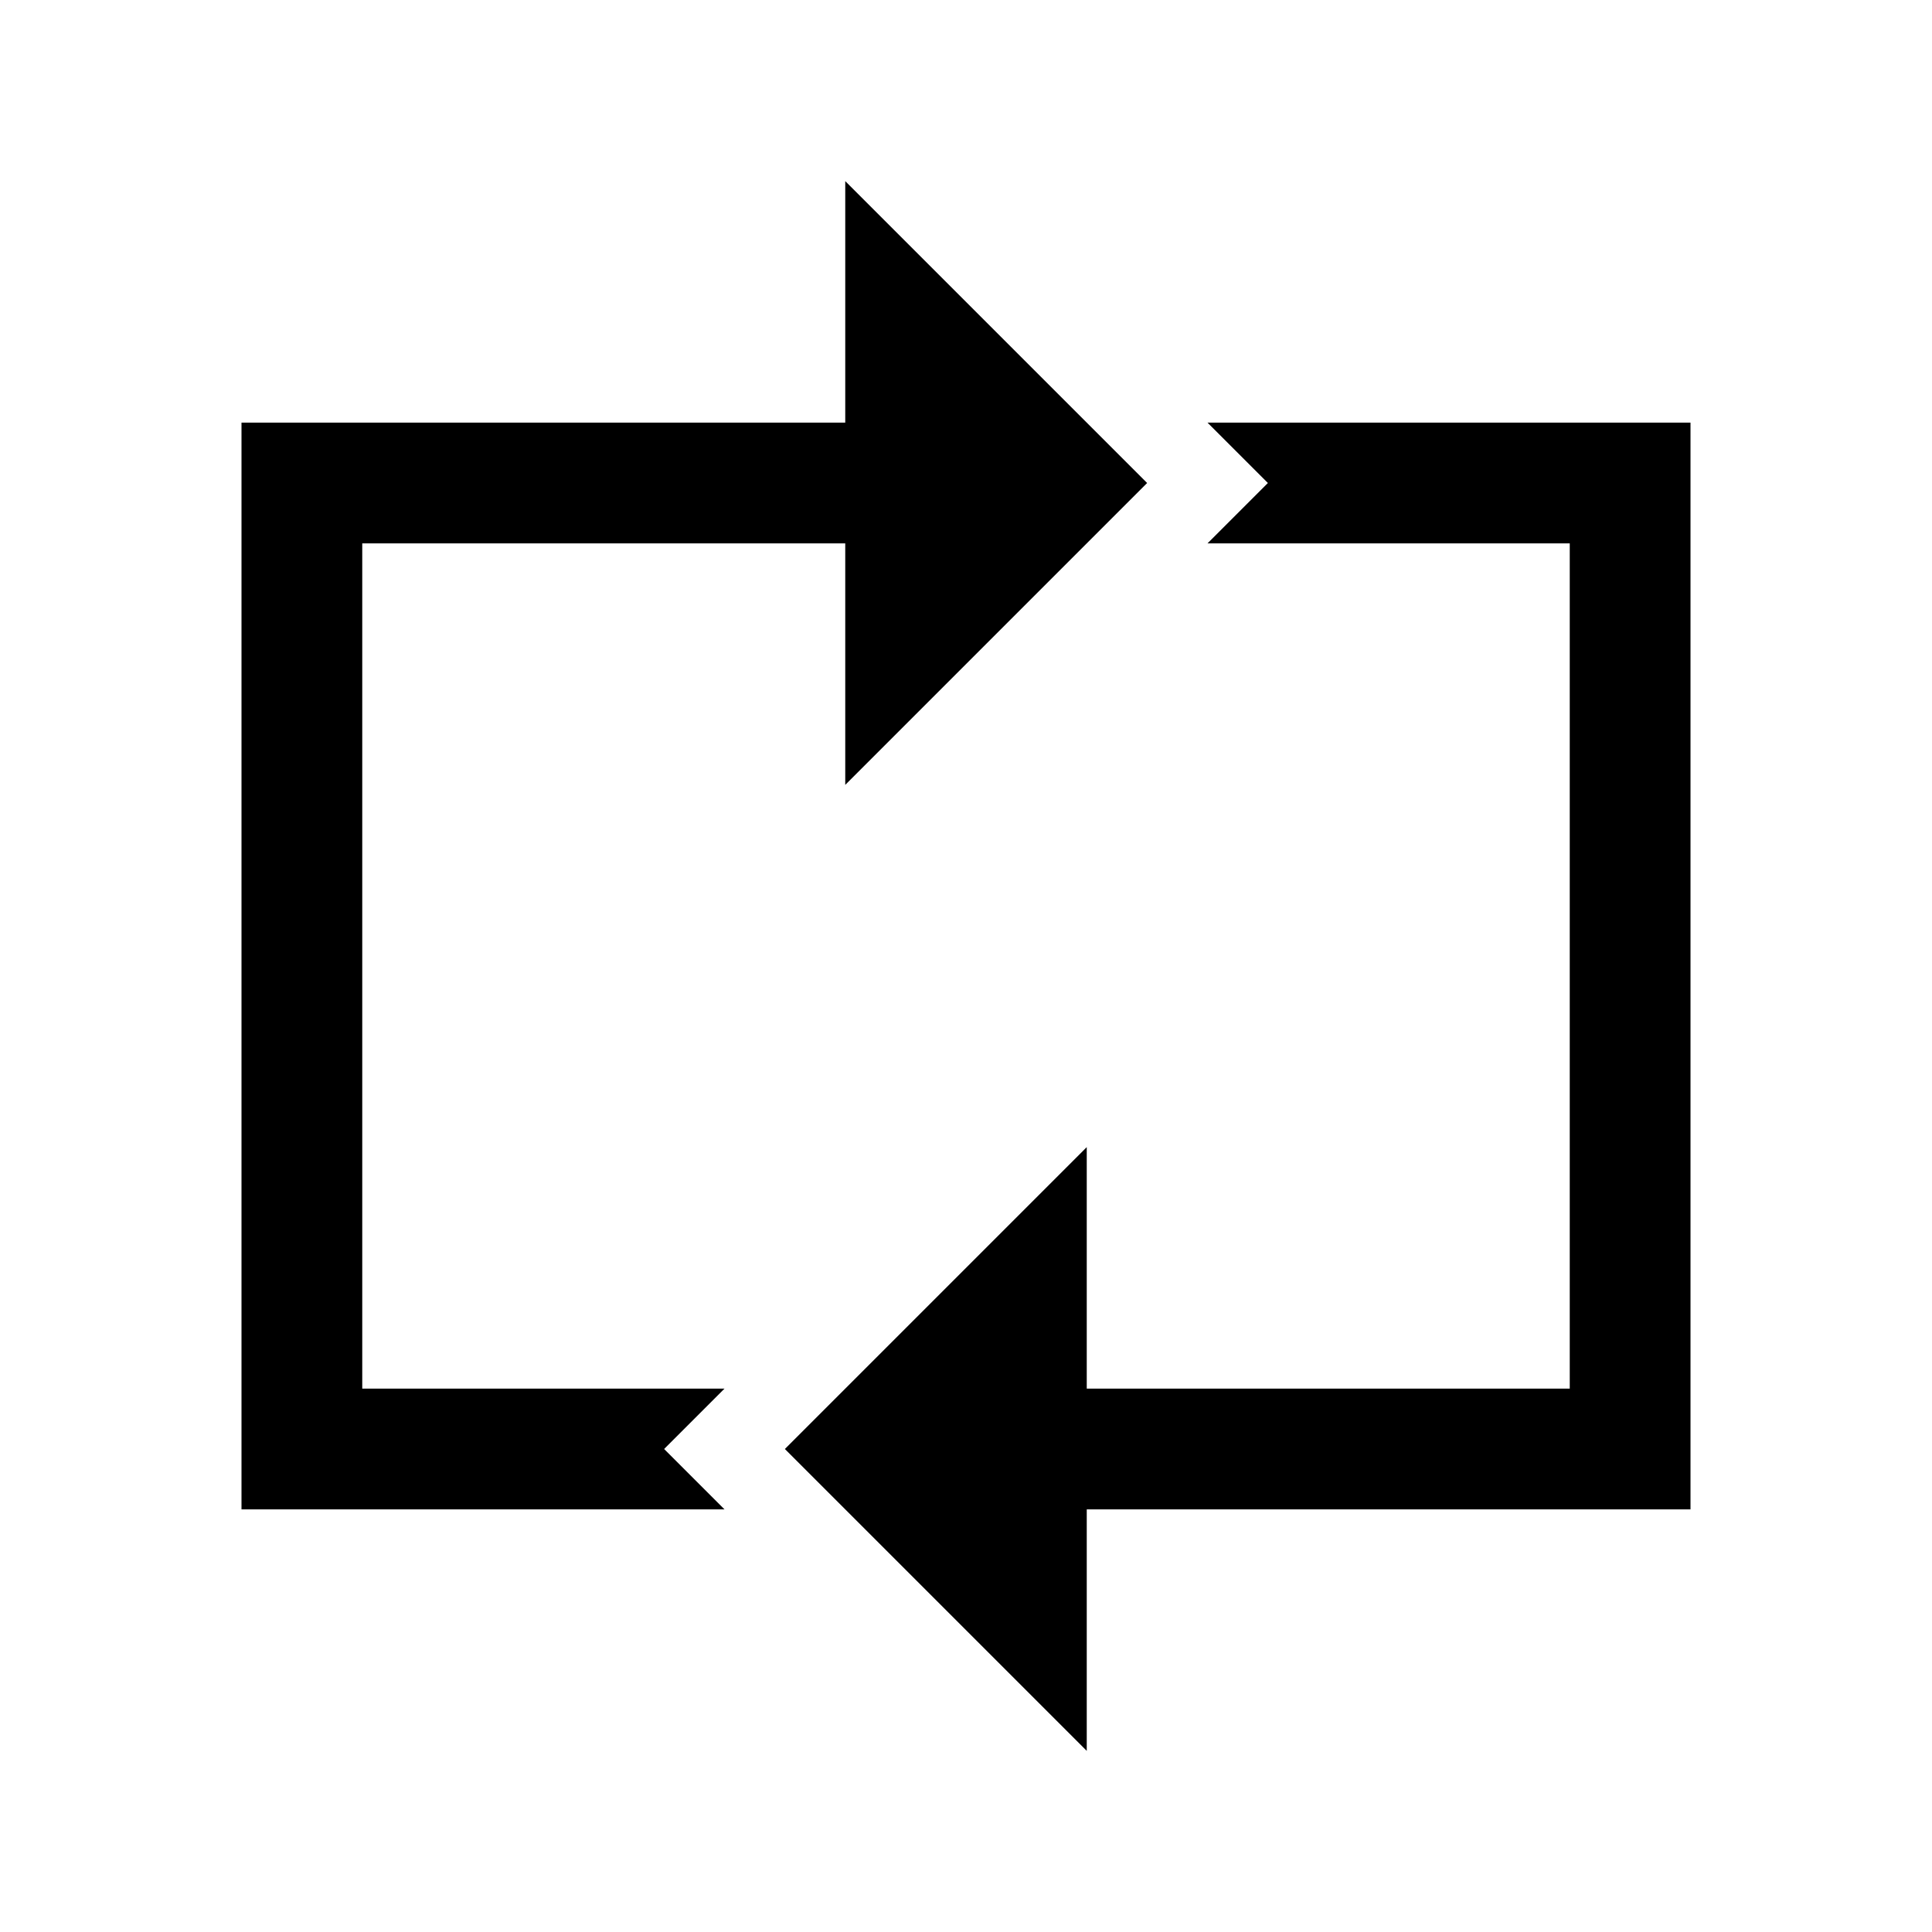
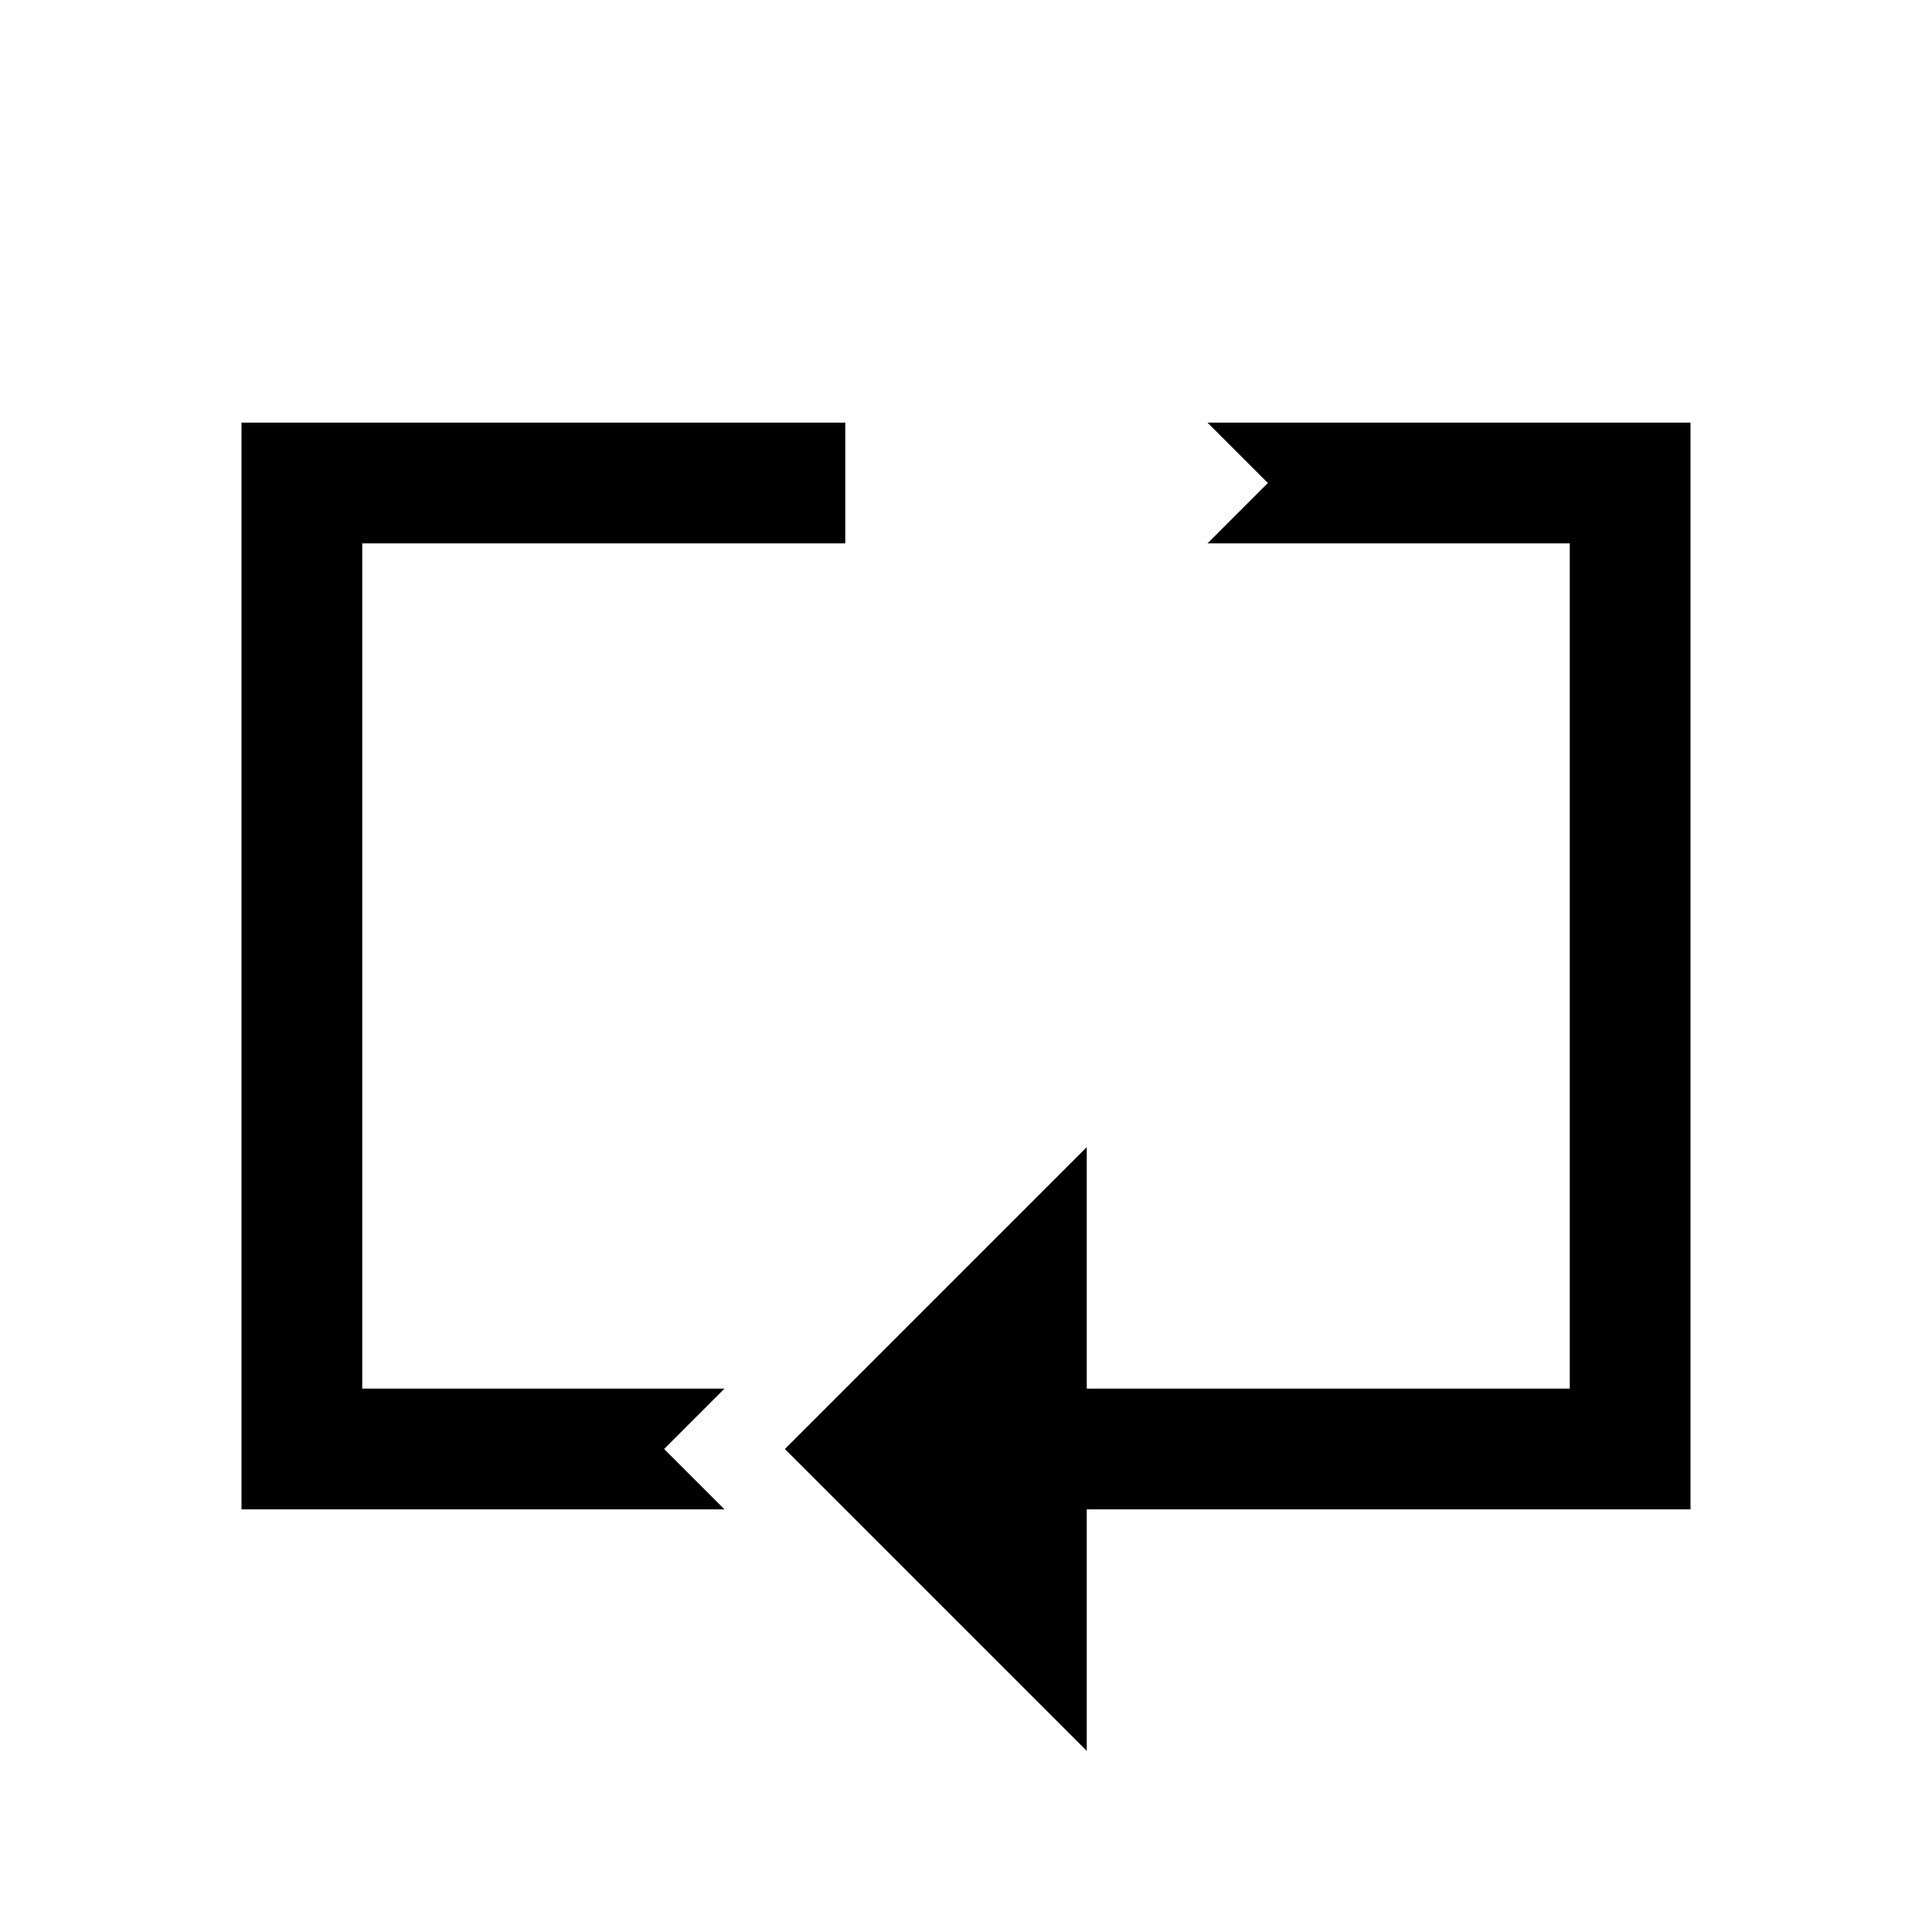
<svg xmlns="http://www.w3.org/2000/svg" viewBox="0 0 32 32">
-   <path d="M 14 3 L 14 7 L 4 7 L 4 25 L 12 25 L 11 24 L 12 23 L 6 23 L 6 9 L 14 9 L 14 13 L 19 8 L 14 3 z M 20 7 L 21 8 L 20 9 L 26 9 L 26 23 L 18 23 L 18 19 L 13 24 L 18 29 L 18 25 L 28 25 L 28 7 L 20 7 z" />
+   <path d="M 14 3 L 14 7 L 4 7 L 4 25 L 12 25 L 11 24 L 12 23 L 6 23 L 6 9 L 14 9 L 14 13 L 14 3 z M 20 7 L 21 8 L 20 9 L 26 9 L 26 23 L 18 23 L 18 19 L 13 24 L 18 29 L 18 25 L 28 25 L 28 7 L 20 7 z" />
</svg>